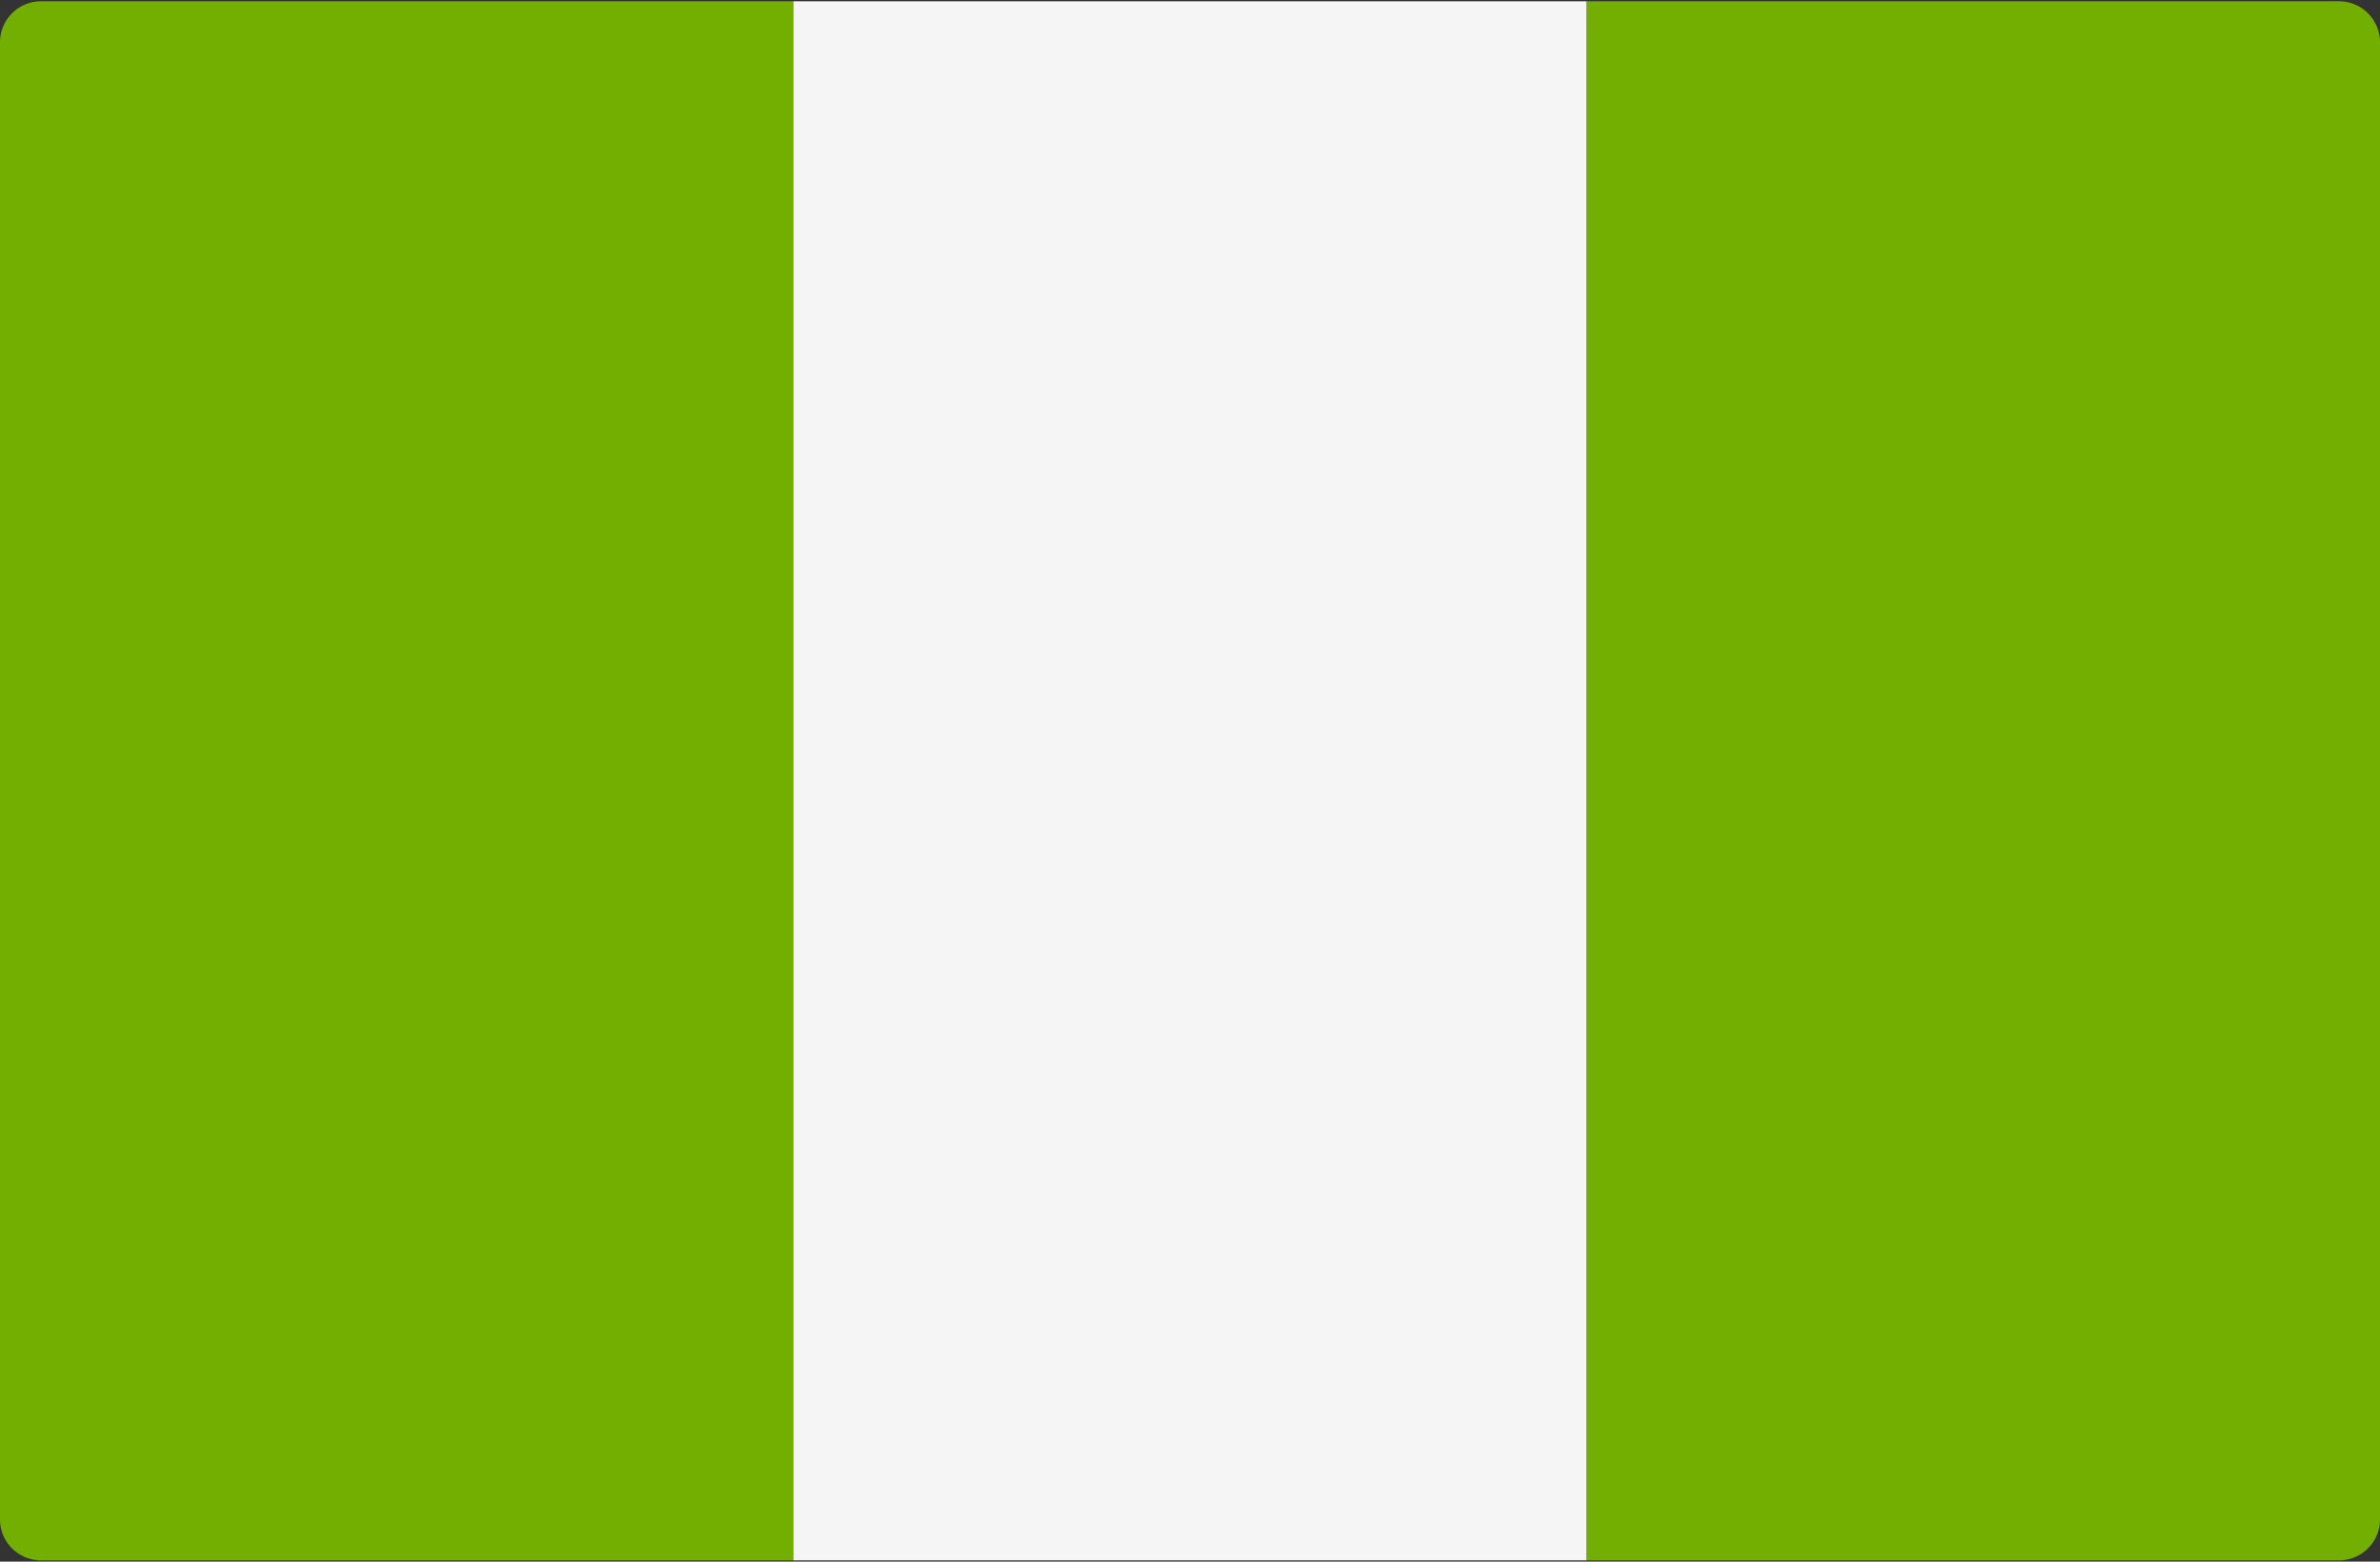
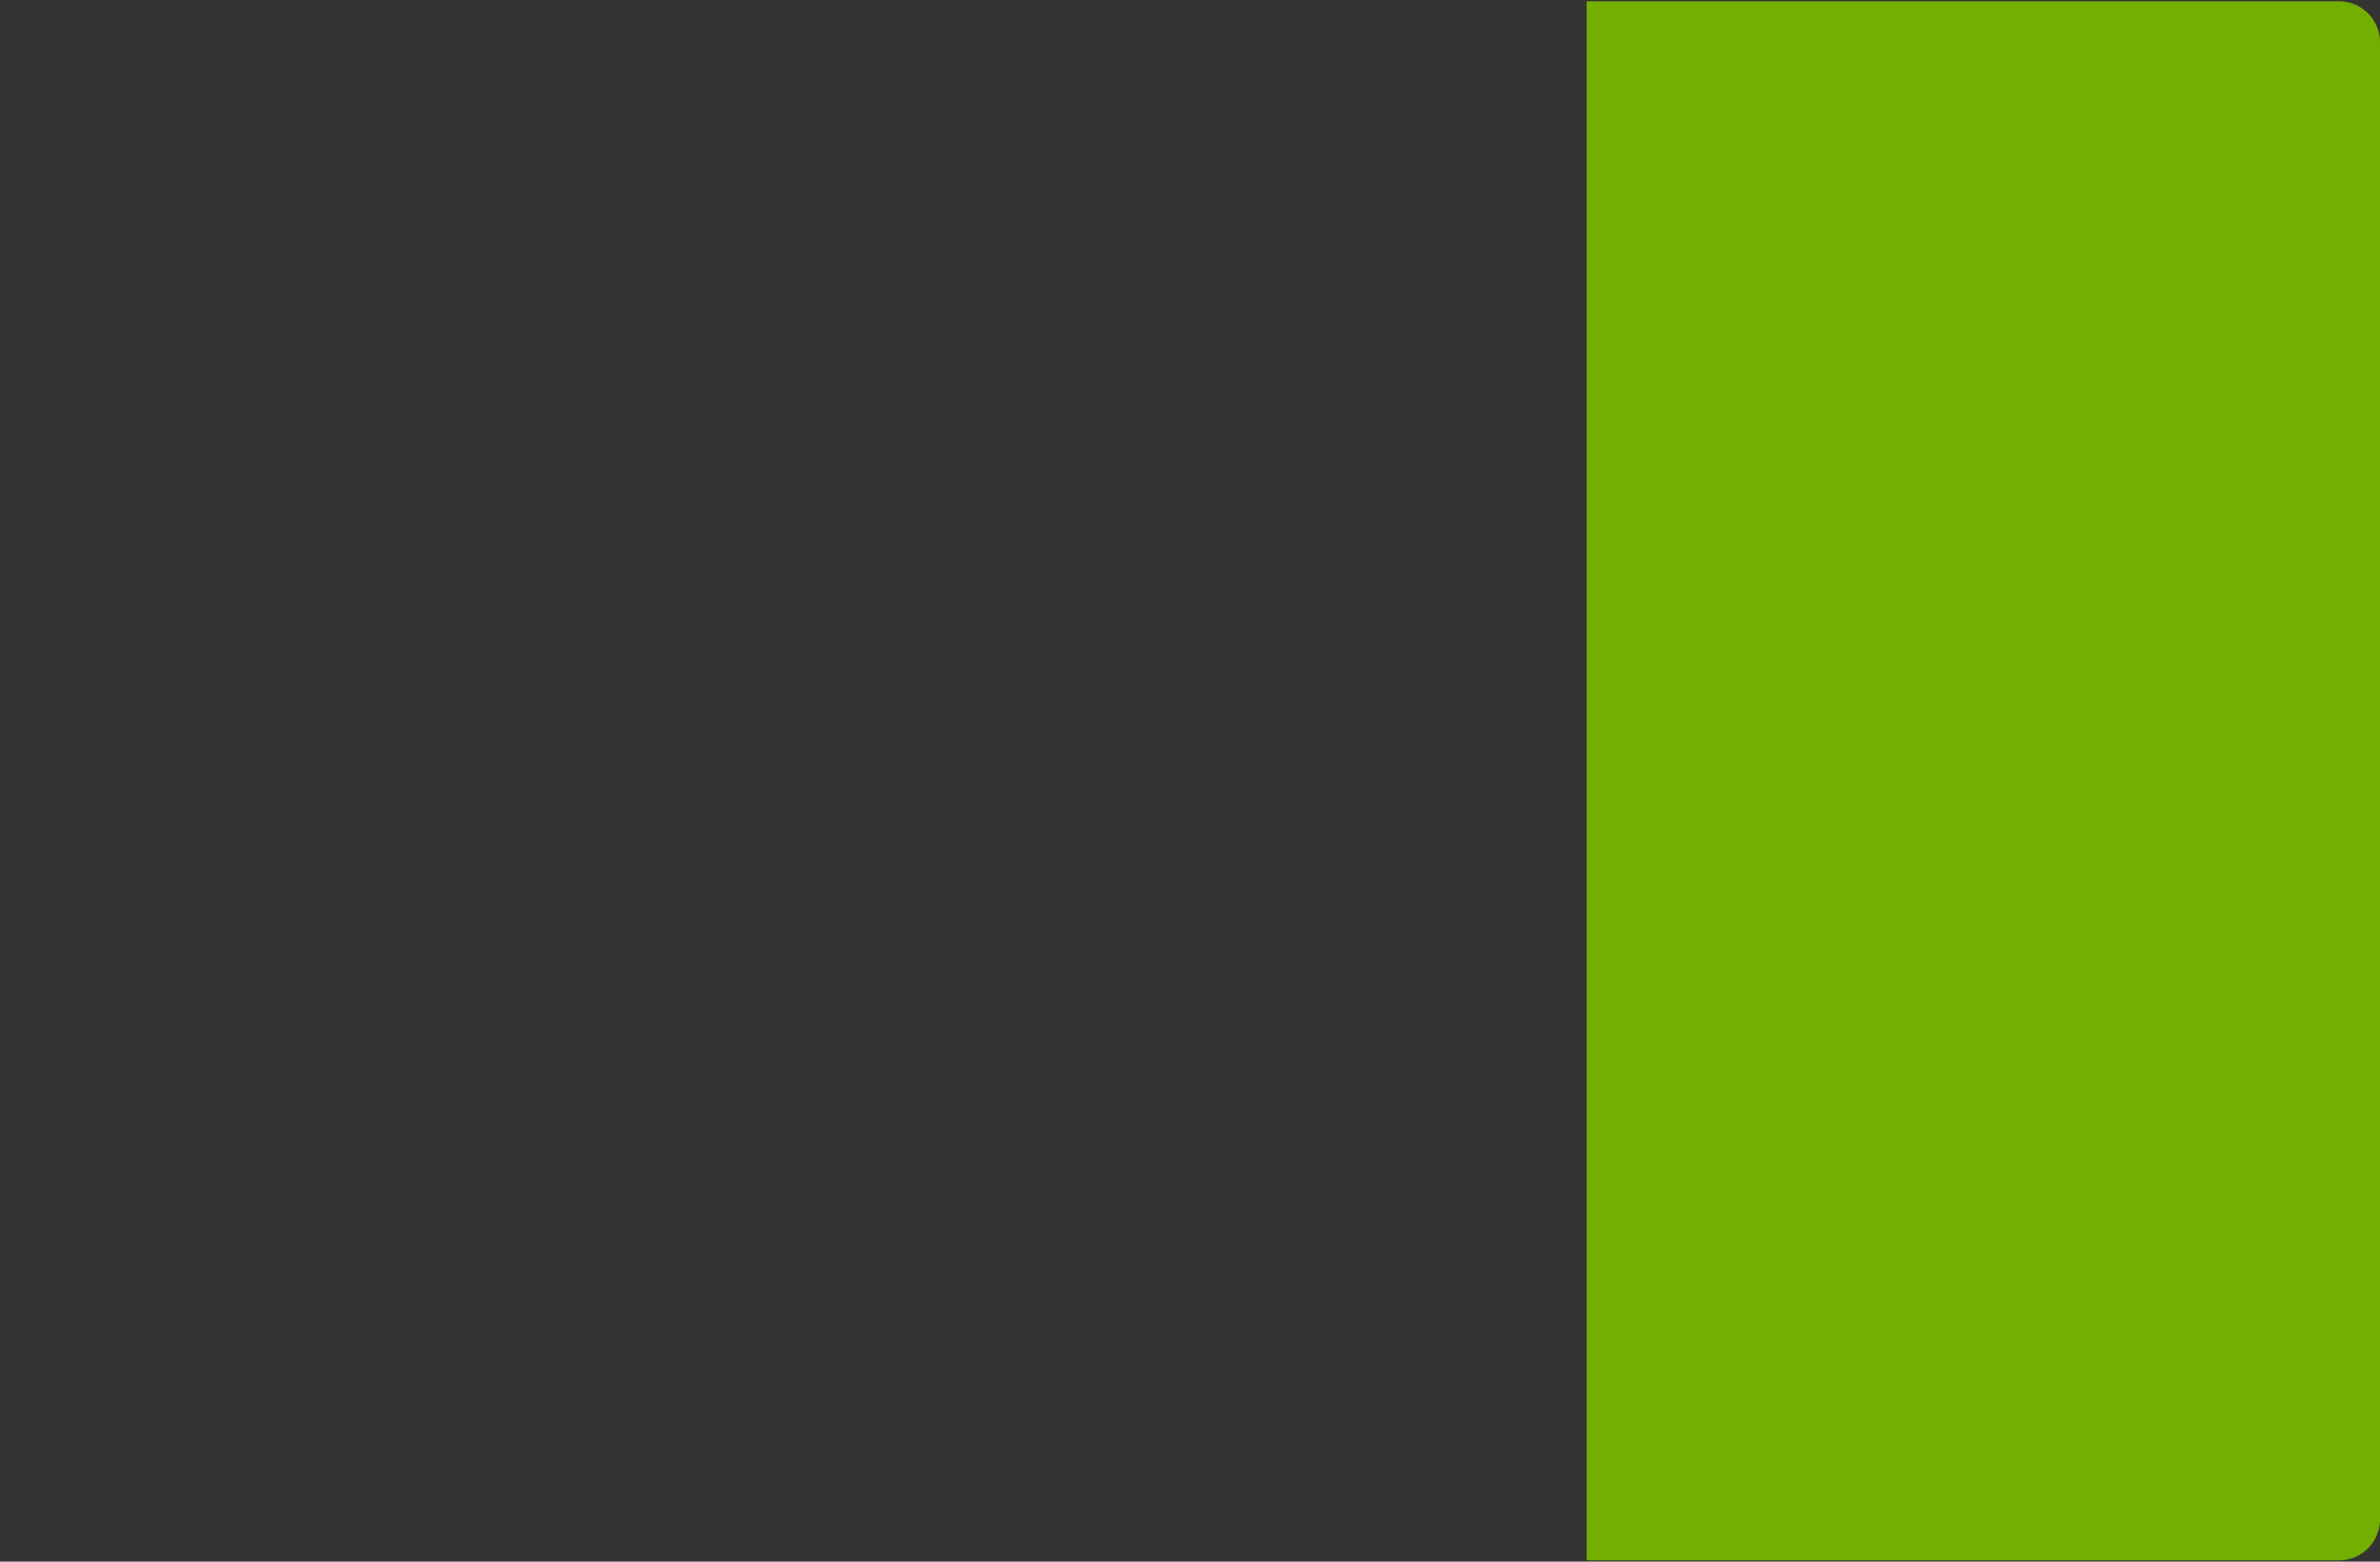
<svg xmlns="http://www.w3.org/2000/svg" width="512" height="336" viewBox="0 0 512 336">
  <rect x="0" y="0" width="512" height="336" fill="#333333" stroke="none" />
  <g fill="none">
-     <path d="M170.667 335.724H8.828A8.829 8.829 0 0 1 0 326.896V9.103A8.829 8.829 0 0 1 8.828.275h161.839v335.449z" fill="#73AF00" />
-     <path fill="#F5F5F5" d="M170.67.276h170.67v335.448H170.67z" />
    <path d="M503.172 335.724H341.333V.276h161.839A8.829 8.829 0 0 1 512 9.104v317.793a8.828 8.828 0 0 1-8.828 8.827z" fill="#73AF00" />
  </g>
</svg>